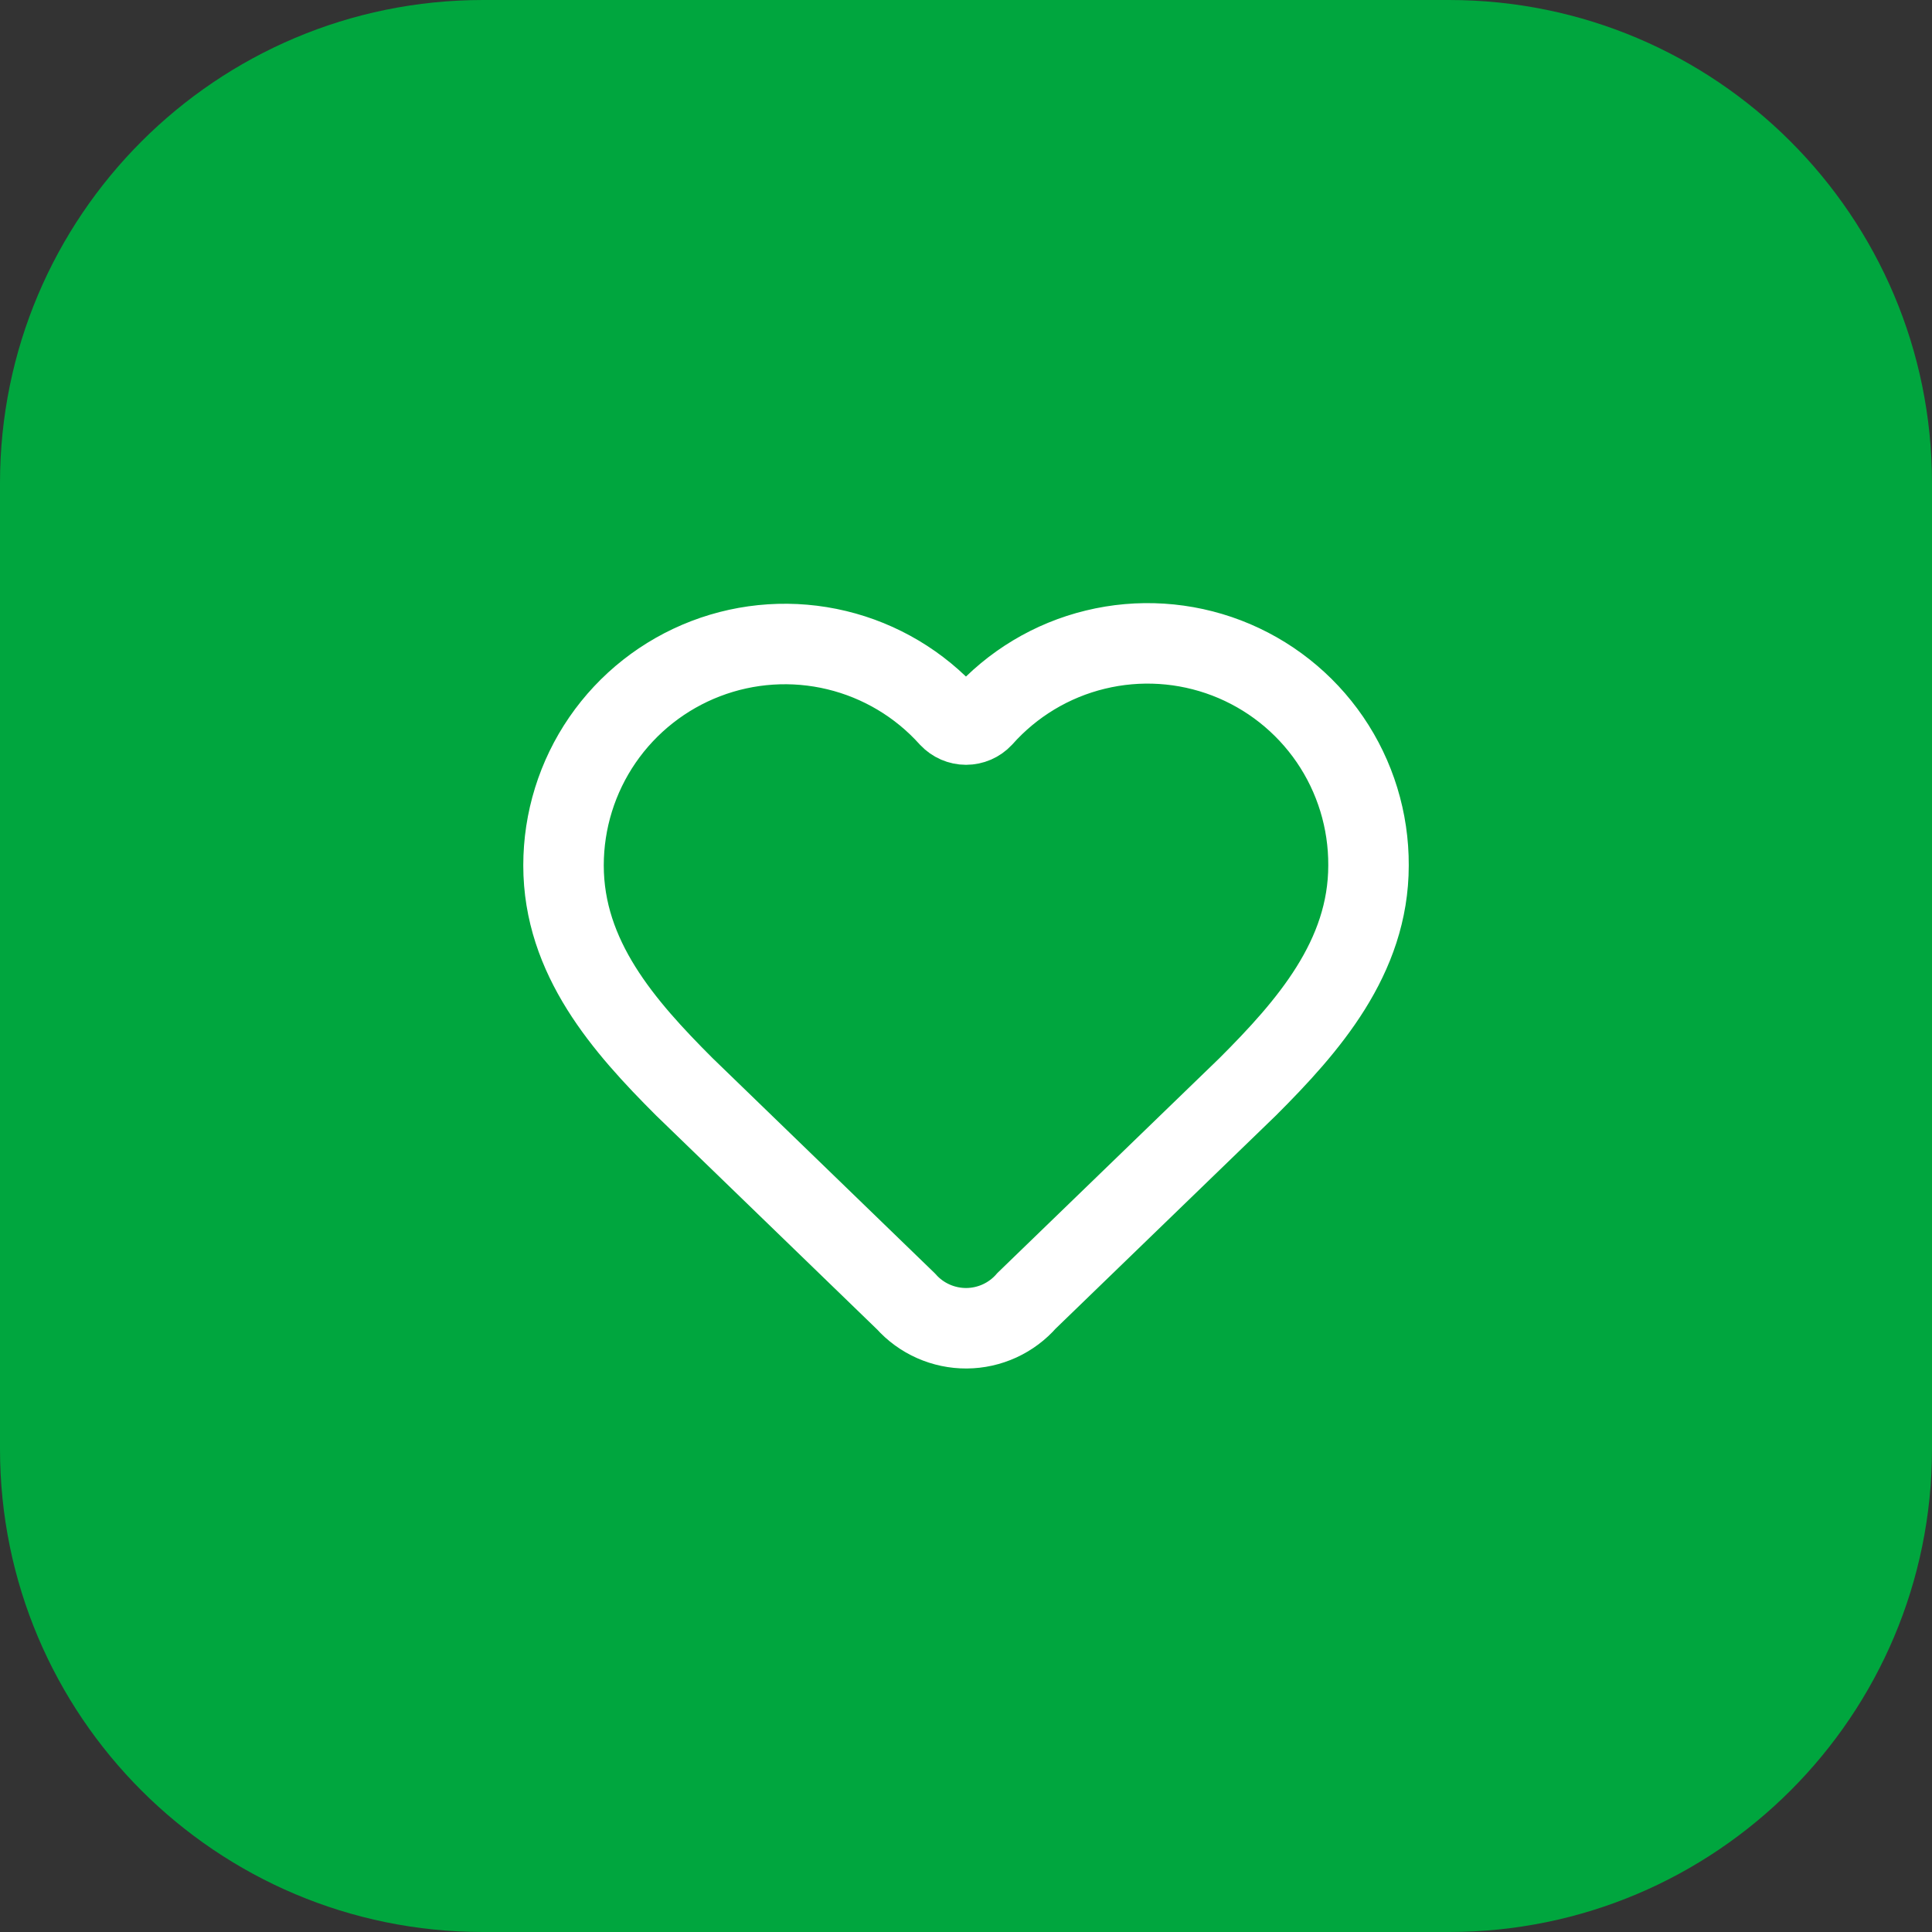
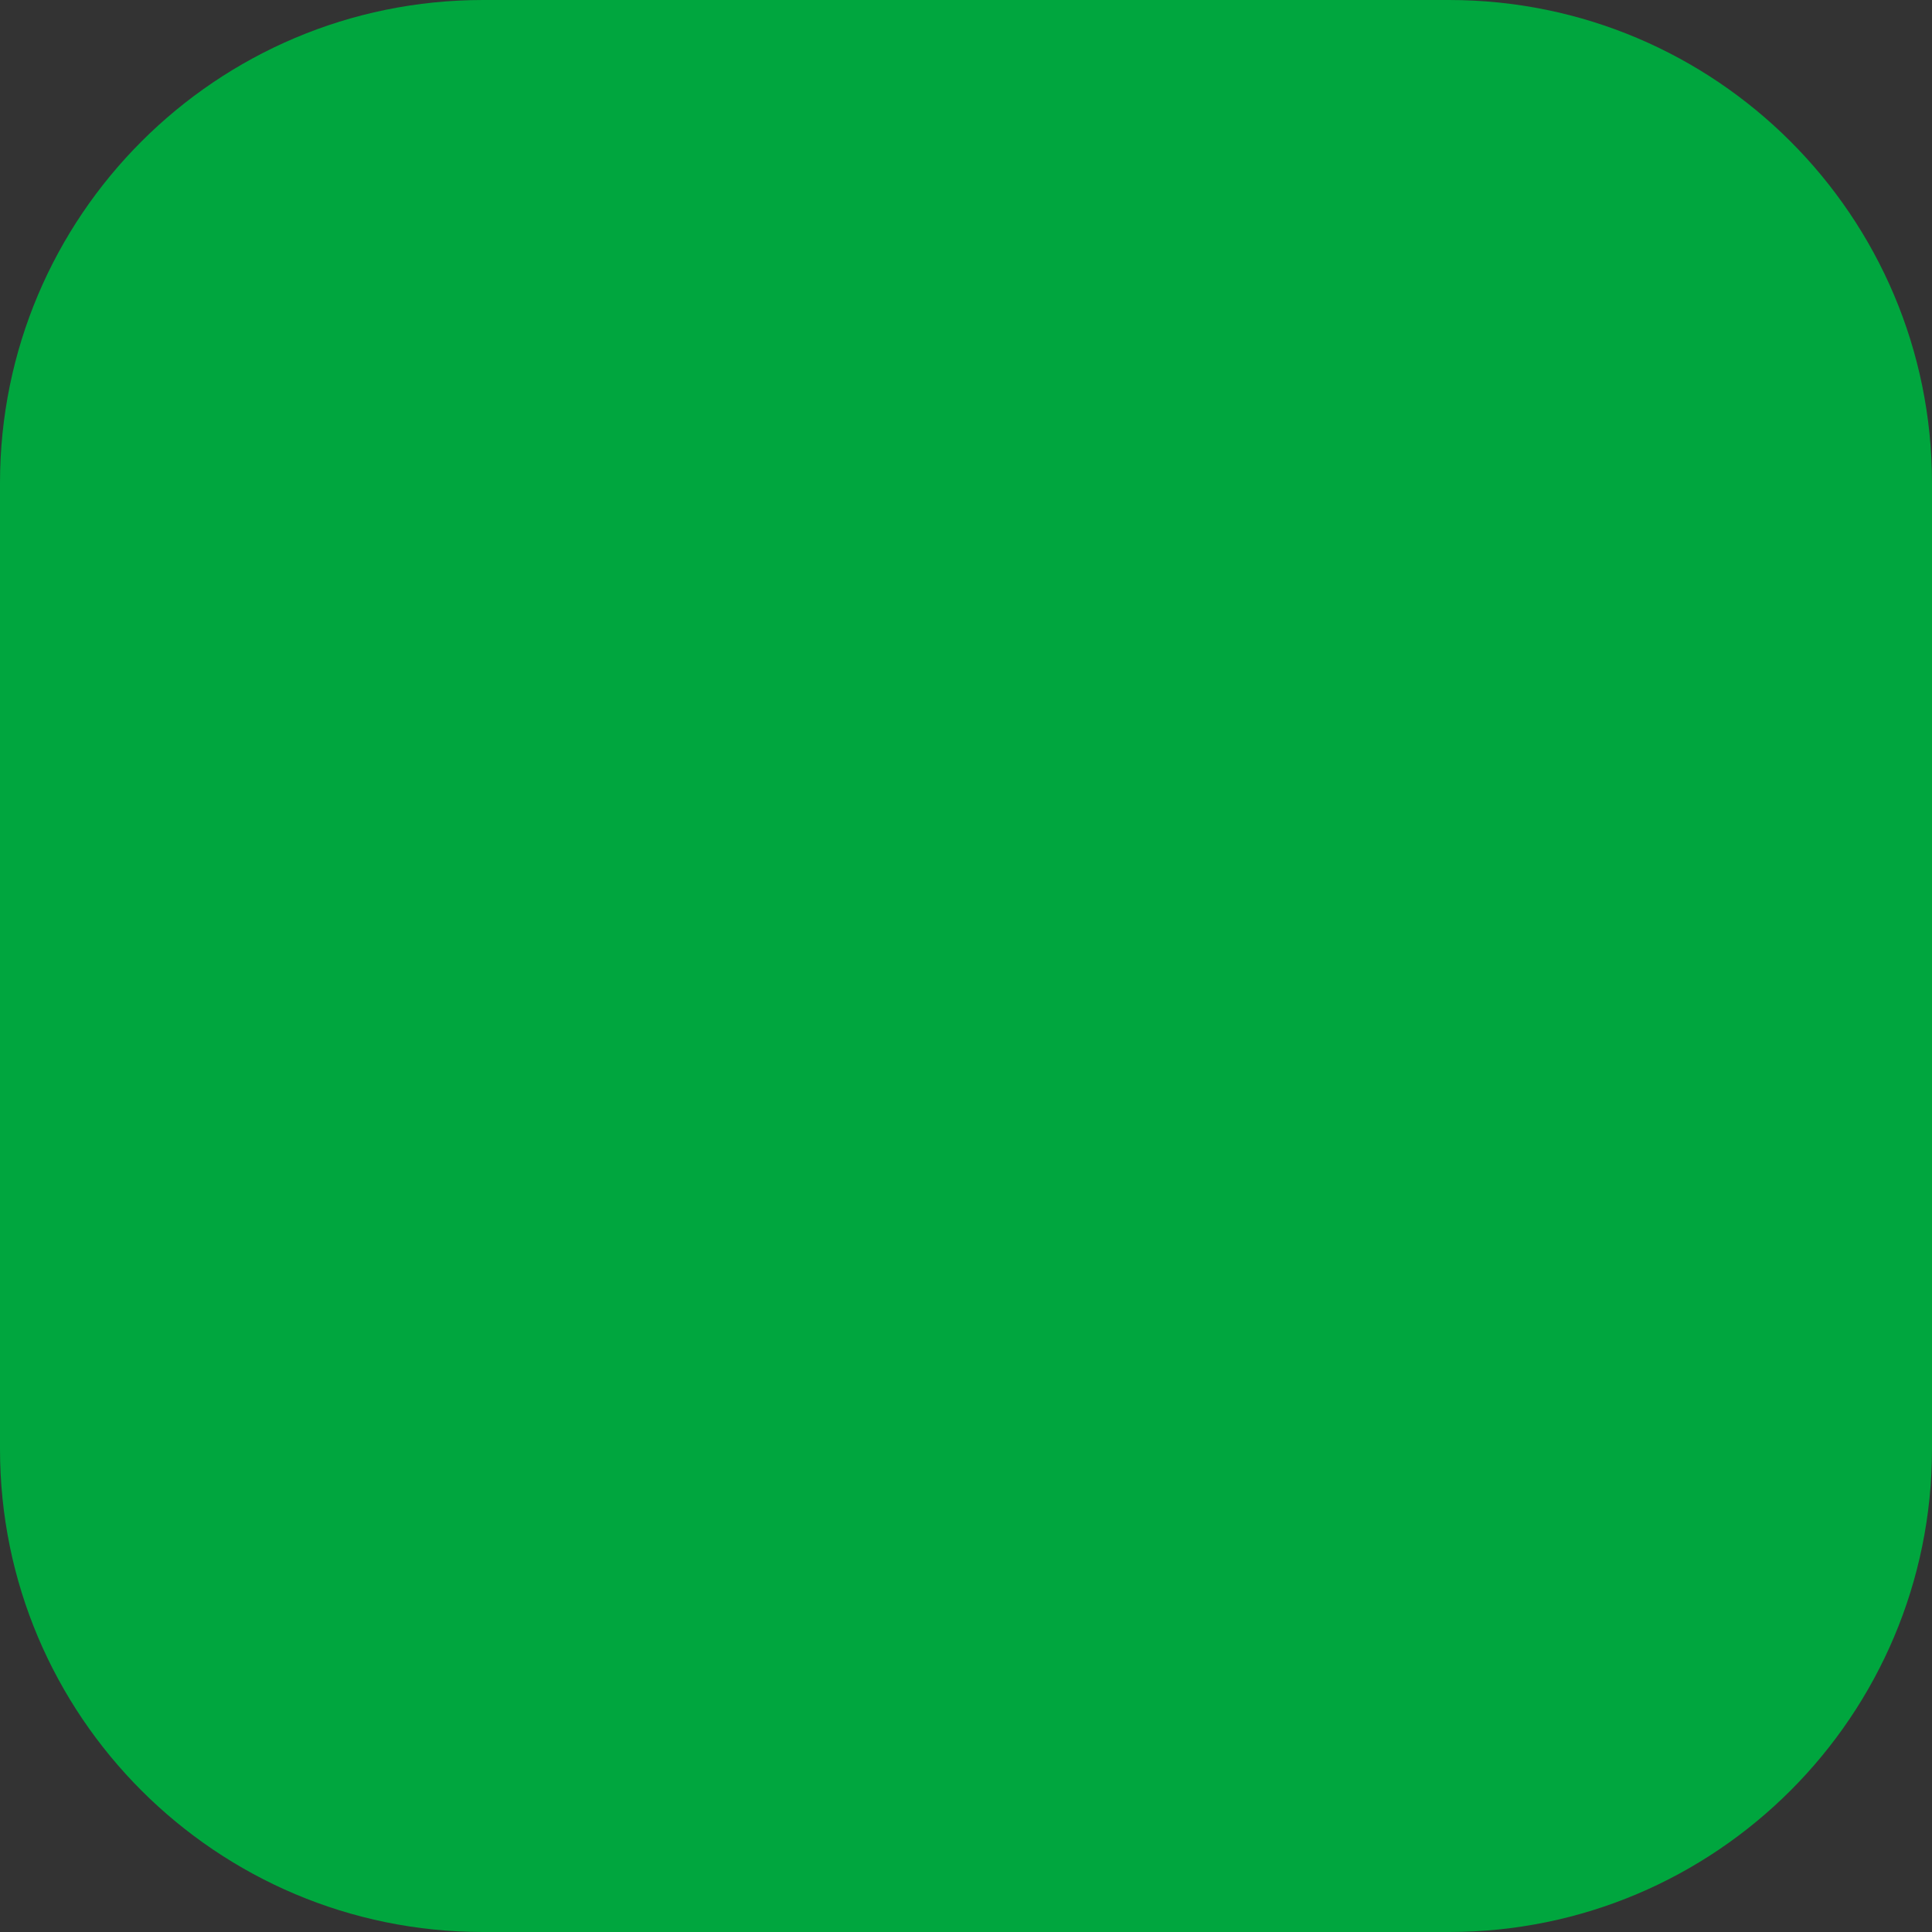
<svg xmlns="http://www.w3.org/2000/svg" fill="none" height="100%" overflow="visible" preserveAspectRatio="none" style="display: block;" viewBox="0 0 56 56" width="100%">
  <rect x="0" y="0" width="56" height="56" fill="#333333" stroke="none" />
  <g id="Container">
    <path d="M0 14C0 6.268 6.268 0 14 0H42C49.732 0 56 6.268 56 14V42C56 49.732 49.732 56 42 56H14C6.268 56 0 49.732 0 42V14Z" fill="#00A63E" />
    <g id="Icon">
-       <path d="M16.334 25.084C16.334 23.785 16.728 22.517 17.463 21.448C18.199 20.378 19.242 19.557 20.454 19.092C21.666 18.627 22.991 18.541 24.253 18.845C25.515 19.149 26.656 19.829 27.523 20.795C27.585 20.86 27.659 20.912 27.741 20.948C27.823 20.983 27.911 21.002 28.001 21.002C28.09 21.002 28.179 20.983 28.261 20.948C28.343 20.912 28.417 20.86 28.478 20.795C29.343 19.823 30.483 19.137 31.748 18.83C33.012 18.522 34.34 18.607 35.555 19.072C36.77 19.538 37.814 20.363 38.549 21.436C39.283 22.51 39.673 23.782 39.667 25.084C39.667 27.755 37.917 29.75 36.167 31.5L29.76 37.699C29.543 37.948 29.275 38.149 28.974 38.287C28.673 38.425 28.346 38.498 28.015 38.5C27.684 38.502 27.356 38.433 27.054 38.299C26.751 38.165 26.48 37.968 26.26 37.721L19.834 31.5C18.084 29.75 16.334 27.767 16.334 25.084Z" id="Vector" stroke="white" stroke-linecap="round" stroke-width="2.333" />
-     </g>
+       </g>
  </g>
</svg>